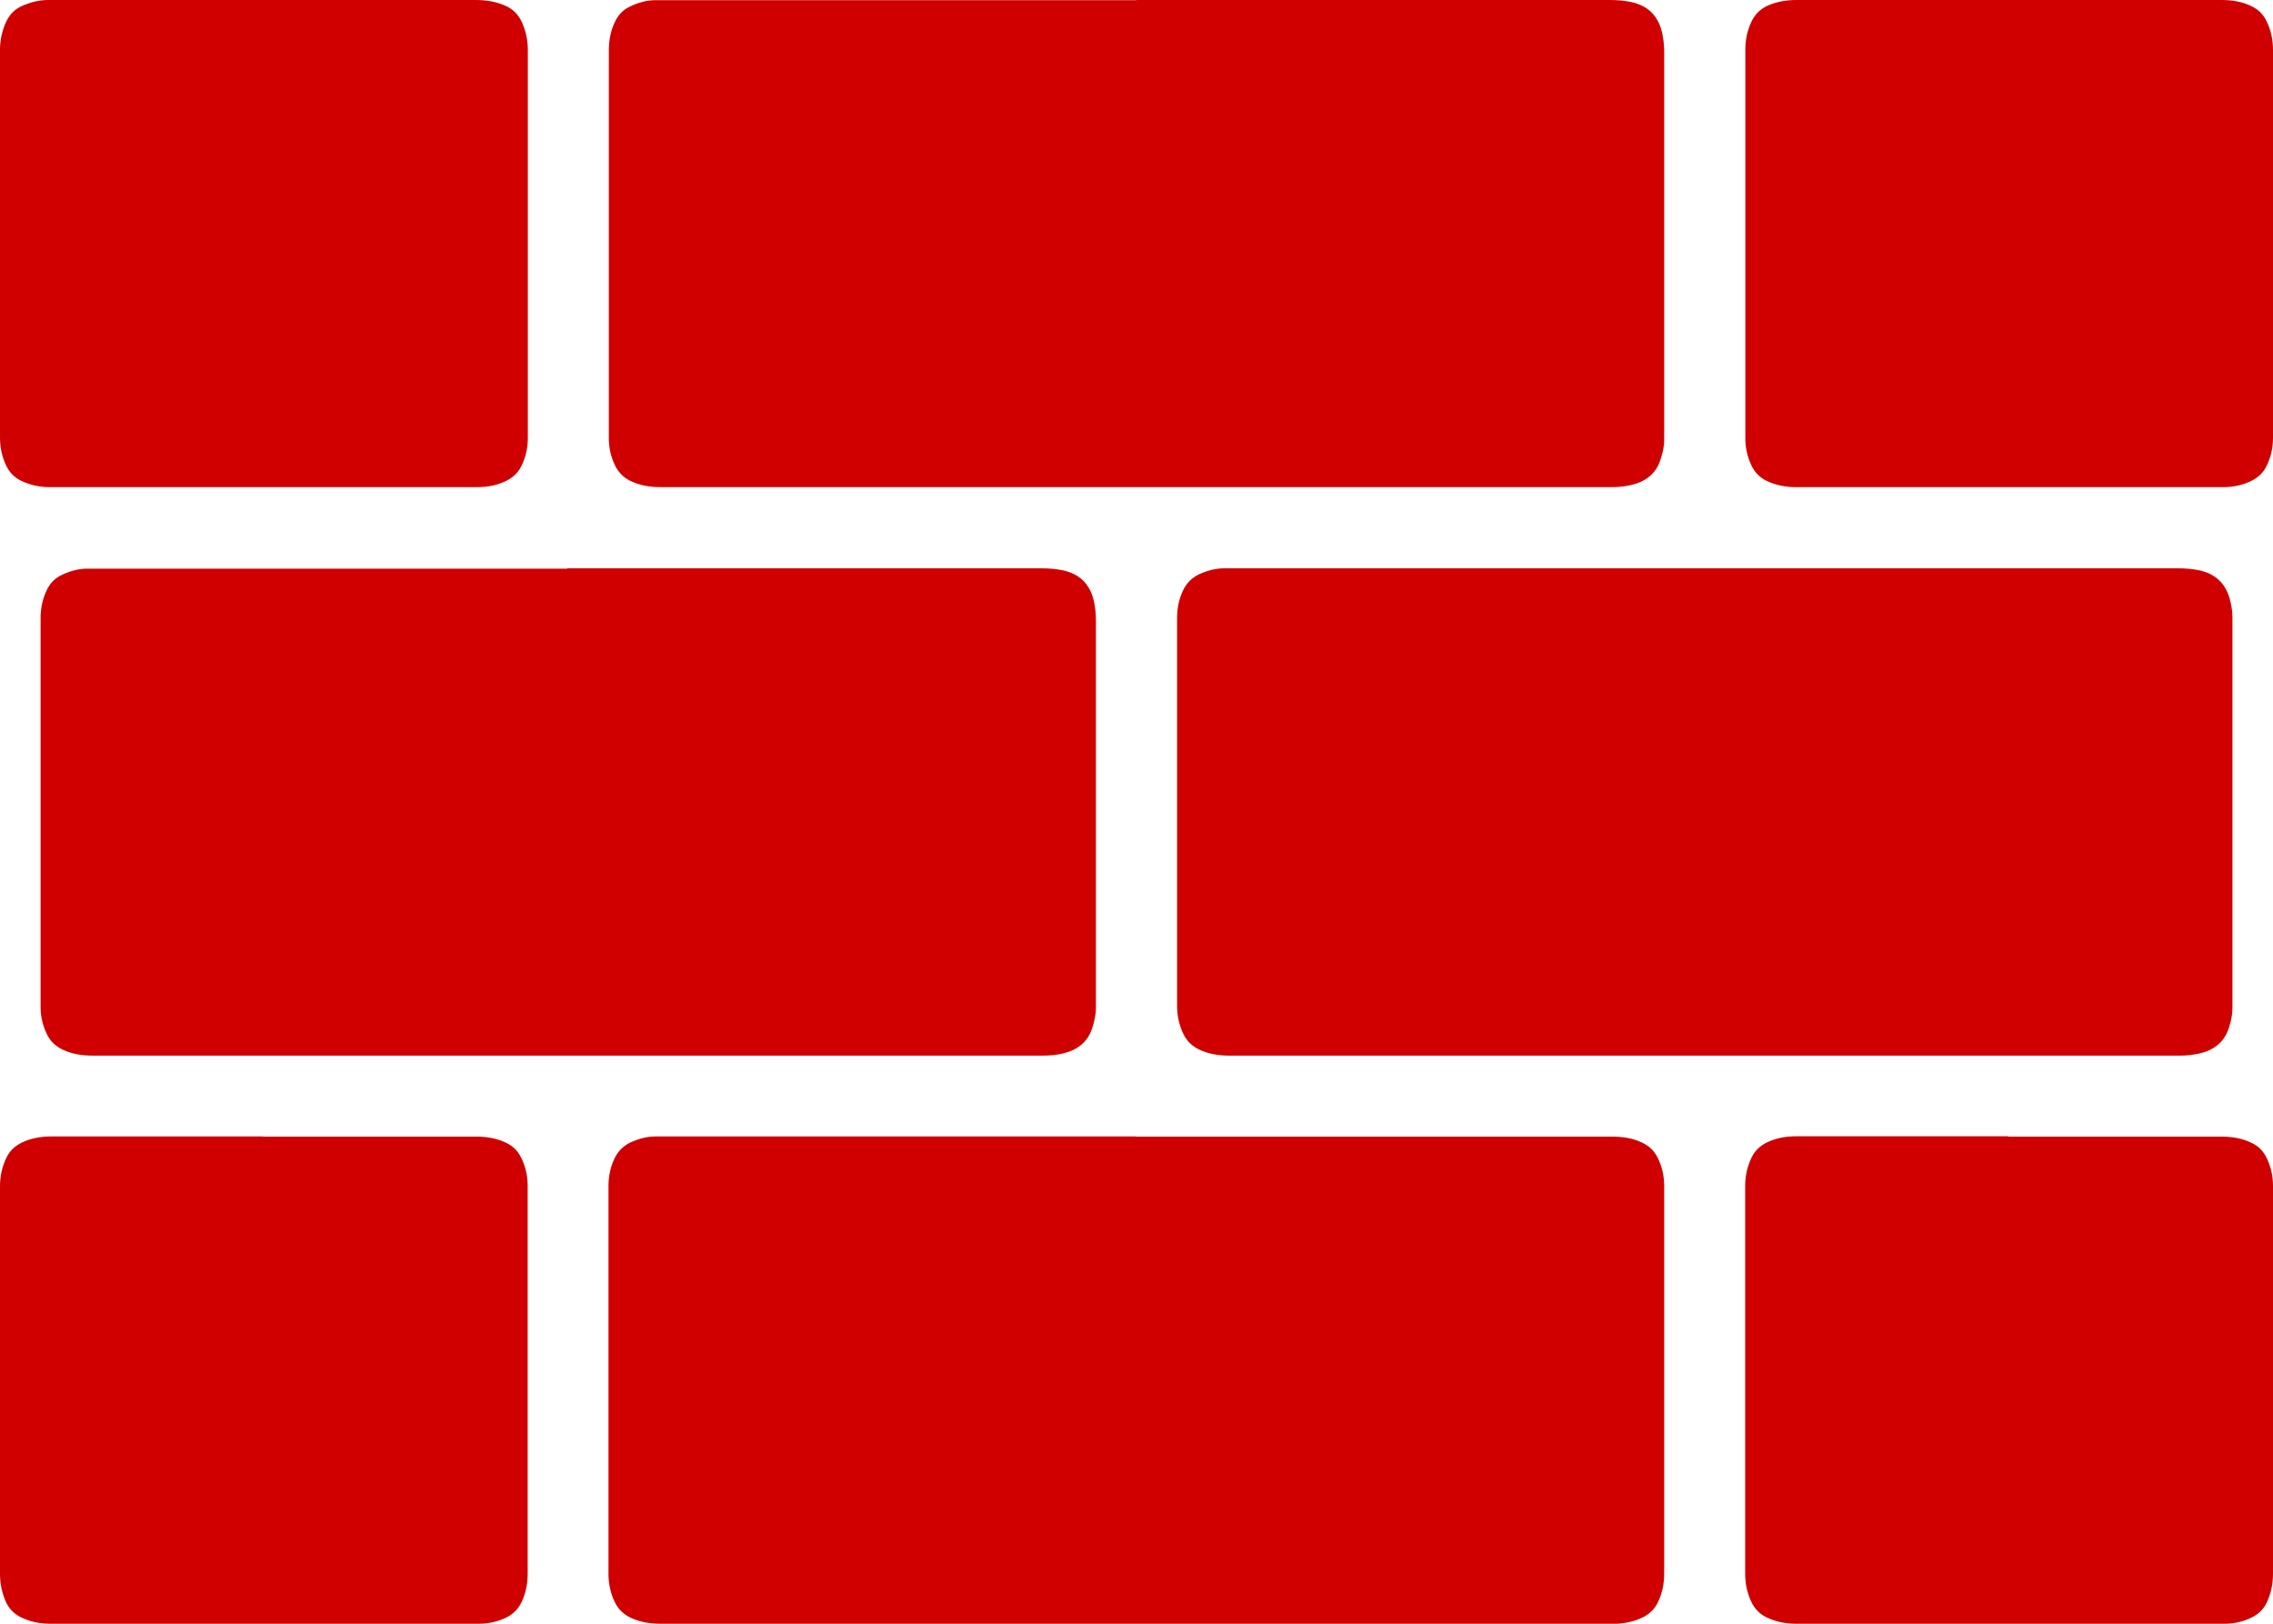
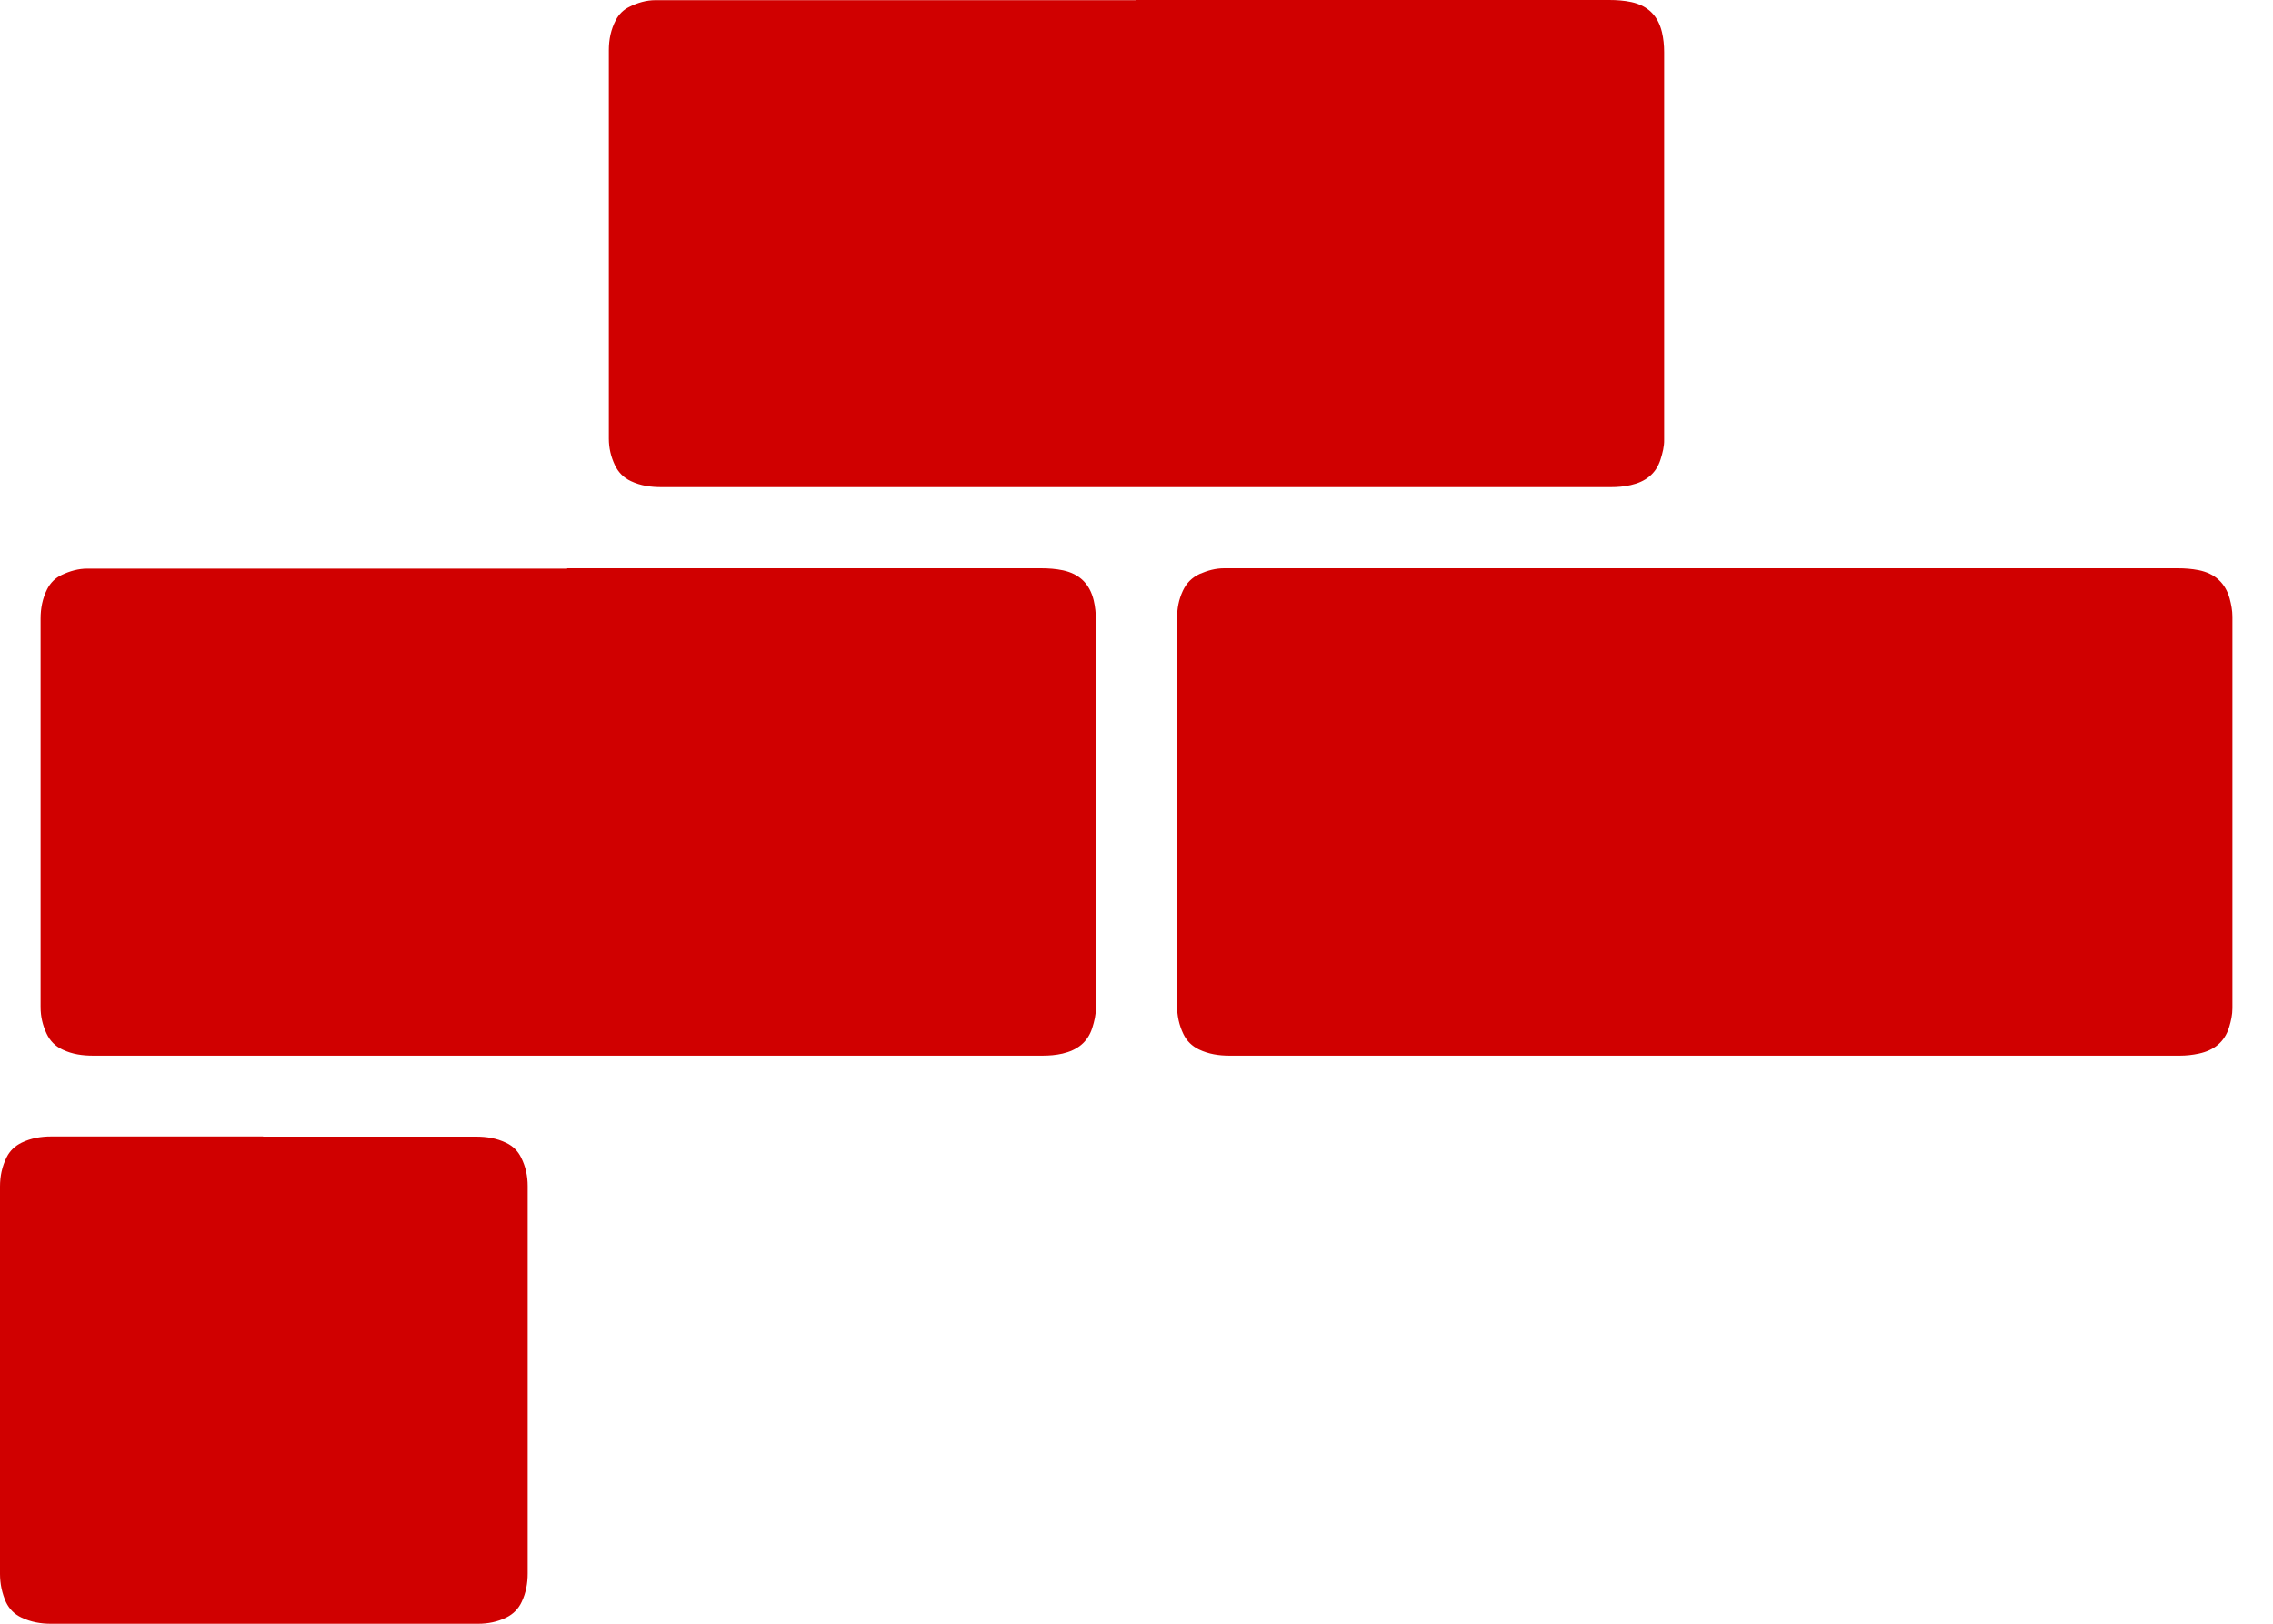
<svg xmlns="http://www.w3.org/2000/svg" id="Layer_2" data-name="Layer 2" viewBox="0 0 132.76 94.83">
  <defs>
    <style>
      .cls-1 {
        fill: #d00000;
      }
    </style>
  </defs>
  <g id="Layer_1-2" data-name="Layer 1">
    <g>
      <path class="cls-1" d="m66.38,0C75.58,0,84.79,0,93.99,0c.44,0,.86.03,1.29.12.97.21,1.56.8,1.79,1.75.09.38.13.77.13,1.17,0,7.21,0,14.42,0,21.62,0,.34,0,.67,0,1.01.01.4-.09.78-.21,1.16-.27.86-.9,1.31-1.74,1.5-.39.09-.78.12-1.17.12-18.48,0-36.97,0-55.45,0-.62,0-1.21-.08-1.78-.35-.43-.2-.74-.52-.94-.94-.23-.49-.35-1-.35-1.54,0-2.07,0-4.15,0-6.22,0-5.49,0-10.98,0-16.47,0-.62.12-1.21.41-1.76.18-.34.44-.6.79-.77.48-.24.99-.39,1.53-.39.18,0,.36,0,.53,0,9.18,0,18.37,0,27.55,0Z" />
      <path class="cls-1" d="m33.13,33.19c9.22,0,18.44,0,27.67,0,.44,0,.86.03,1.29.12.97.21,1.56.8,1.79,1.75.09.38.13.77.13,1.17,0,6.36,0,12.72,0,19.08,0,1.18,0,2.37,0,3.55,0,.4-.09.78-.21,1.16-.27.86-.89,1.31-1.74,1.51-.39.09-.78.12-1.17.12-18.48,0-36.97,0-55.45,0-.62,0-1.21-.08-1.78-.35-.43-.2-.74-.51-.94-.94-.23-.49-.35-1-.35-1.54,0-1.58,0-3.16,0-4.74,0-5.98,0-11.97,0-17.95,0-.6.11-1.17.38-1.71.19-.38.48-.67.87-.85.47-.22.96-.36,1.48-.36.2,0,.39,0,.59,0,9.14,0,18.29,0,27.43,0Z" />
      <path class="cls-1" d="m99.52,33.19c9.22,0,18.44,0,27.67,0,.42,0,.82.03,1.23.11.94.19,1.55.74,1.81,1.66.09.34.16.69.16,1.05,0,7.62,0,15.25,0,22.87,0,.38-.08.74-.19,1.1-.27.88-.89,1.36-1.77,1.55-.37.08-.74.12-1.11.12-18.5,0-37.01,0-55.51,0-.62,0-1.21-.09-1.78-.36-.41-.2-.71-.49-.91-.9-.25-.52-.37-1.07-.37-1.66,0-3.06,0-6.12,0-9.18,0-4.48,0-8.97,0-13.45,0-.56.1-1.09.34-1.6.21-.45.53-.77.98-.98.46-.2.93-.33,1.43-.33.18,0,.36,0,.53,0,9.16,0,18.33,0,27.49,0Z" />
-       <path class="cls-1" d="m66.33,66.38c9.26,0,18.52,0,27.79,0,.64,0,1.25.08,1.83.37.39.19.67.47.87.86.26.52.38,1.07.38,1.65,0,2.13,0,4.27,0,6.4,0,5.41,0,10.82,0,16.23,0,.6-.11,1.17-.38,1.71-.18.37-.46.64-.82.83-.48.25-1,.36-1.53.4-.12,0-.24,0-.36,0-18.5,0-37.01,0-55.51,0-.62,0-1.21-.09-1.78-.36-.41-.2-.71-.49-.91-.9-.25-.52-.37-1.07-.37-1.66,0-3.34,0-6.67,0-10.01,0-4.21,0-8.41,0-12.62,0-.56.1-1.09.34-1.6.21-.45.53-.77.98-.98.46-.2.93-.33,1.43-.33.18,0,.36,0,.53,0,9.16,0,18.33,0,27.49,0Z" />
-       <path class="cls-1" d="m15.36,28.45c-4.15,0-8.29,0-12.44,0-.58,0-1.13-.11-1.66-.36-.41-.19-.71-.5-.9-.9C.11,26.67,0,26.12,0,25.54c0-4.38,0-8.77,0-13.15,0-3.16,0-6.32,0-9.48,0-.58.12-1.13.37-1.66.2-.41.49-.71.91-.9C1.77.13,2.27,0,2.82,0c1.26,0,2.53,0,3.79,0,7.05,0,14.1,0,21.15,0,.64,0,1.25.09,1.83.37.39.19.67.47.86.86.26.54.38,1.11.38,1.71,0,2.88,0,5.77,0,8.65,0,4.66,0,9.32,0,13.98,0,.58-.12,1.13-.38,1.65-.18.37-.46.64-.82.83-.55.29-1.15.4-1.77.4-4.17,0-8.33,0-12.5,0Z" />
-       <path class="cls-1" d="m117.31,0c4.15,0,8.29,0,12.44,0,.62,0,1.21.09,1.77.37.39.19.67.47.86.86.27.54.38,1.11.38,1.71,0,2.71,0,5.41,0,8.12,0,4.84,0,9.68,0,14.51,0,.58-.12,1.13-.38,1.65-.18.37-.46.64-.82.83-.54.28-1.11.4-1.71.4-1.95,0-3.91,0-5.86,0-6.36,0-12.72,0-19.07,0-.6,0-1.17-.1-1.72-.36-.41-.19-.71-.5-.9-.9-.25-.52-.37-1.07-.36-1.66,0-4.17,0-8.33,0-12.5,0-3.38,0-6.75,0-10.13,0-.58.11-1.13.37-1.66.2-.41.49-.7.91-.9C103.75.1,104.32,0,104.93,0c4.13,0,8.25,0,12.38,0Z" />
      <path class="cls-1" d="m15.36,66.38c4.15,0,8.29,0,12.44,0,.62,0,1.21.09,1.78.37.39.19.67.47.86.86.26.52.38,1.07.38,1.65,0,2.13,0,4.26,0,6.4,0,5.41,0,10.82,0,16.23,0,.58-.1,1.13-.35,1.66-.19.41-.49.71-.89.91-.52.26-1.08.37-1.66.37-1.36,0-2.72,0-4.09,0-6.95,0-13.9,0-20.85,0-.6,0-1.17-.1-1.72-.36-.41-.19-.71-.49-.91-.9C.12,93.05,0,92.5,0,91.92c0-3.34,0-6.67,0-10.01,0-4.21,0-8.41,0-12.62,0-.6.12-1.17.39-1.71.19-.38.49-.66.88-.85.54-.26,1.12-.36,1.72-.36,4.13,0,8.25,0,12.38,0Z" />
-       <path class="cls-1" d="m117.3,66.38c4.15,0,8.29,0,12.44,0,.62,0,1.21.09,1.78.37.39.19.67.47.86.86.26.52.38,1.07.38,1.65,0,2.13,0,4.26,0,6.4,0,5.41,0,10.82,0,16.23,0,.6-.11,1.17-.37,1.71-.18.37-.45.64-.81.83-.52.27-1.07.4-1.65.4-1.36,0-2.72,0-4.09,0-6.97,0-13.94,0-20.91,0-.6,0-1.17-.1-1.72-.36-.41-.19-.71-.49-.91-.9-.25-.52-.37-1.07-.37-1.66,0-3.32,0-6.63,0-9.95,0-4.23,0-8.45,0-12.68,0-.6.12-1.17.39-1.71.19-.38.49-.66.88-.85.54-.26,1.12-.36,1.72-.36,4.13,0,8.25,0,12.38,0Z" />
    </g>
  </g>
</svg>